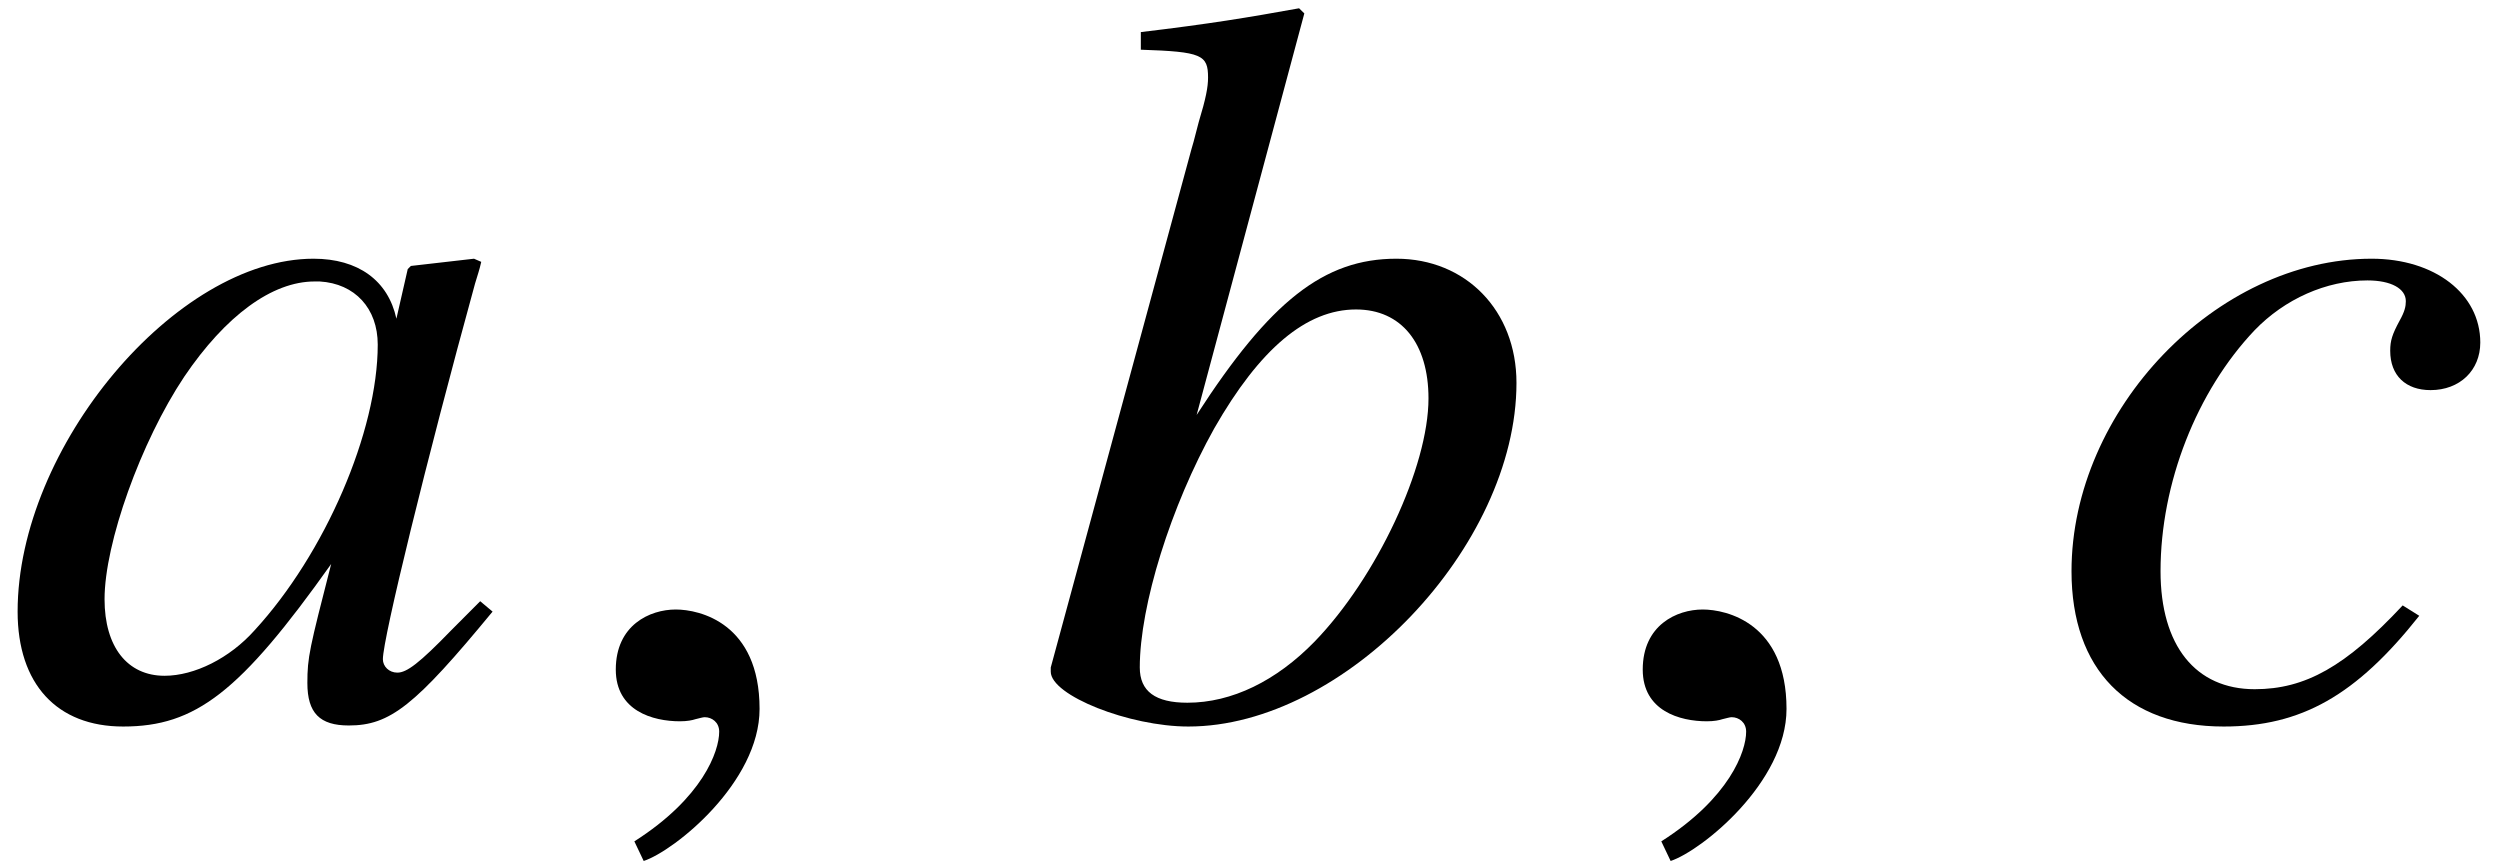
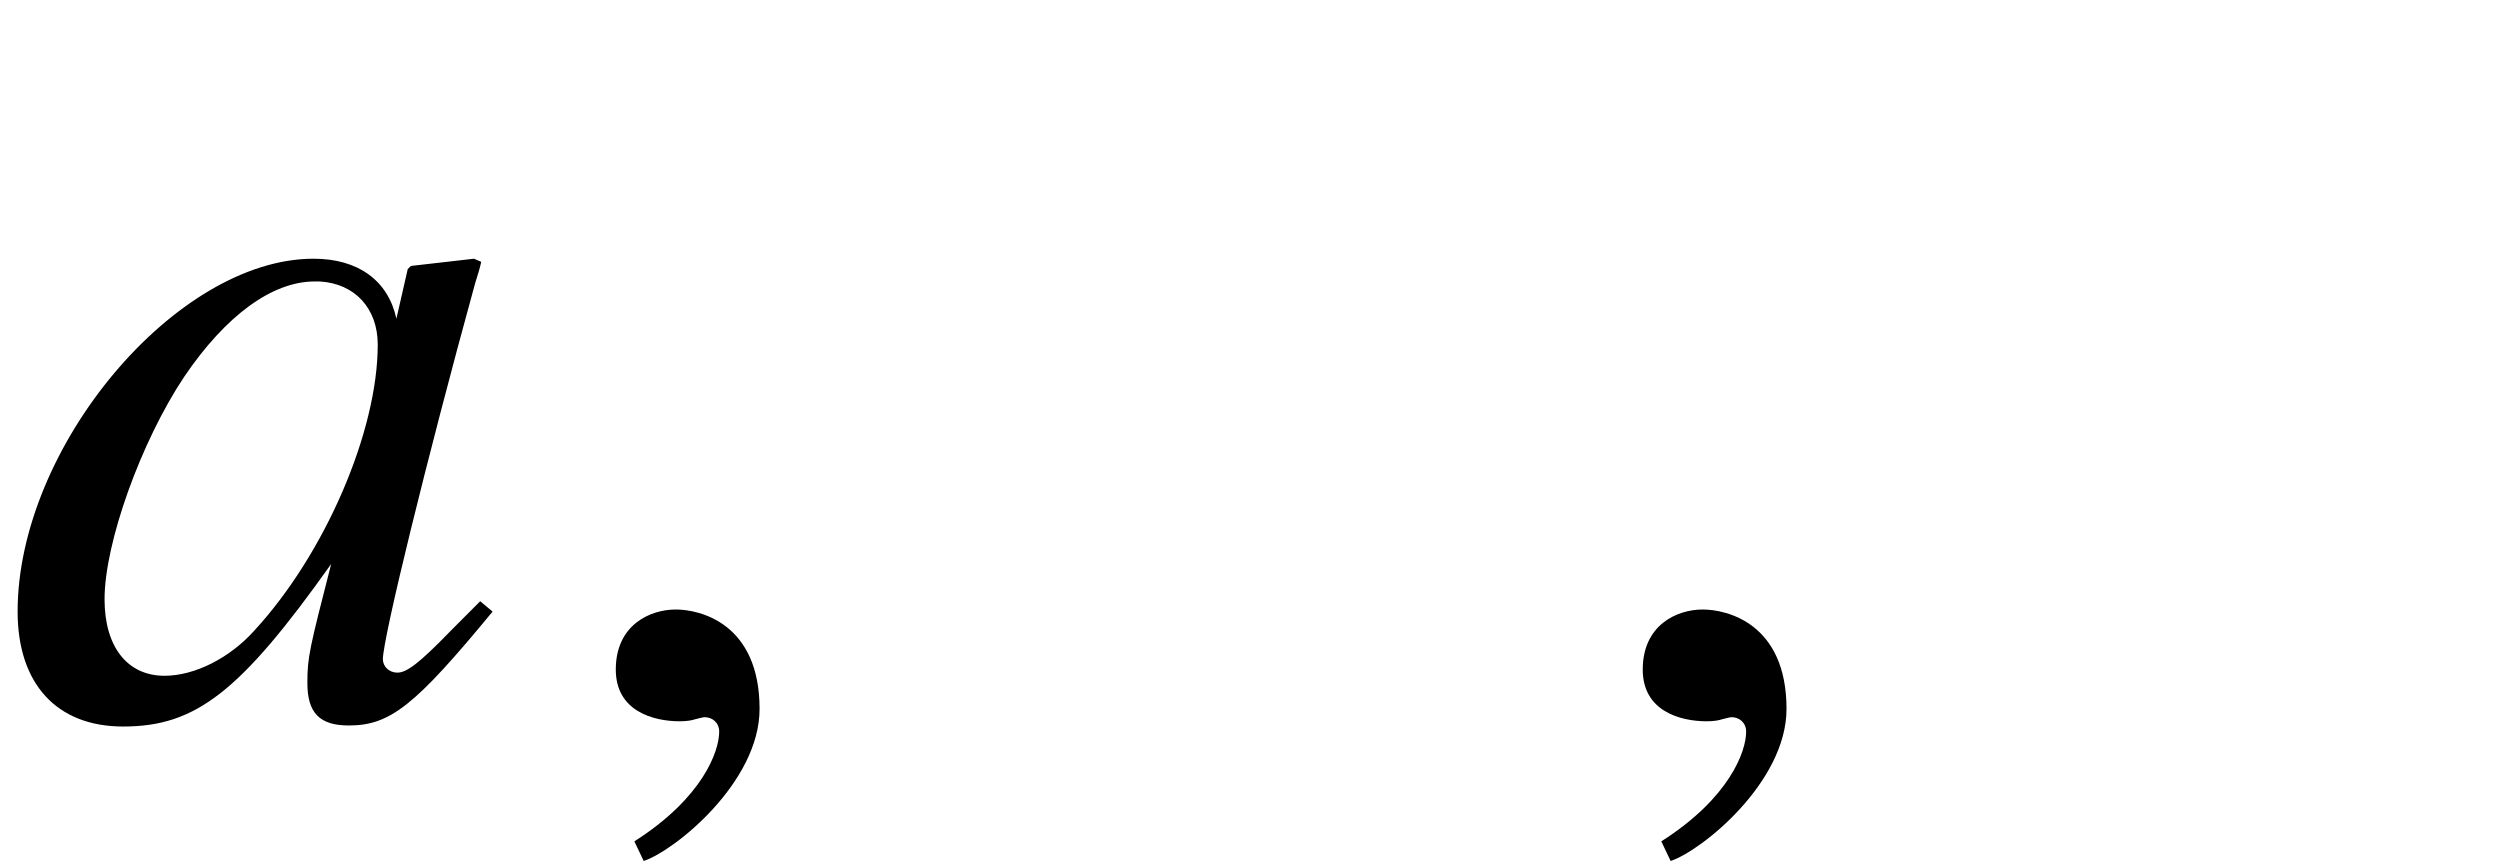
<svg xmlns="http://www.w3.org/2000/svg" xmlns:xlink="http://www.w3.org/1999/xlink" version="1.1" width="26.255pt" height="9.042pt" viewBox="70.877 61.232 26.255 9.042">
  <defs>
    <path id="g1-48" d="M5.173-1.087L5.043-1.196L4.739-.891C4.402-.543 4.271-.446 4.173-.446C4.086-.446 4.021-.511 4.021-.587C4.021-.804 4.478-2.674 4.989-4.532C5.021-4.641 5.032-4.663 5.054-4.76L4.978-4.793L4.315-4.717L4.282-4.684L4.163-4.163C4.076-4.565 3.76-4.793 3.293-4.793C1.848-4.793 .185-2.815 .185-1.087C.185-.326 .598 .12 1.293 .12C2.054 .12 2.521-.239 3.478-1.587C3.25-.696 3.228-.609 3.228-.337C3.228-.022 3.358 .109 3.663 .109C4.097 .109 4.358-.098 5.173-1.087ZM3.967-3.891C3.967-2.978 3.413-1.695 2.674-.891C2.413-.598 2.043-.413 1.728-.413C1.337-.413 1.098-.717 1.098-1.217C1.098-1.804 1.478-2.869 1.935-3.554C2.369-4.195 2.858-4.554 3.304-4.554C3.326-4.554 3.337-4.554 3.358-4.554C3.728-4.532 3.967-4.271 3.967-3.891Z" />
-     <path id="g1-49" d="M5.141-3.489C5.141-4.25 4.608-4.793 3.88-4.793C3.119-4.793 2.554-4.347 1.782-3.152L2.913-7.369L2.858-7.423C2.315-7.325 1.924-7.26 1.196-7.173V-6.988C1.837-6.967 1.902-6.934 1.902-6.695C1.902-6.597 1.88-6.478 1.804-6.228L1.75-6.021L1.728-5.945L.25-.5V-.456C.25-.206 1.076 .12 1.695 .12C3.337 .12 5.141-1.772 5.141-3.489ZM4.217-3.326C4.217-2.608 3.673-1.445 3.021-.772C2.619-.359 2.152-.13 1.685-.13C1.348-.13 1.185-.25 1.185-.5C1.185-1.152 1.511-2.195 1.967-3.011C2.445-3.847 2.934-4.26 3.456-4.26C3.934-4.26 4.217-3.902 4.217-3.326Z" />
-     <path id="g1-50" d="M3.978-1.043L3.804-1.152C3.206-.511 2.782-.272 2.25-.272C1.63-.272 1.261-.728 1.261-1.511C1.261-2.435 1.641-3.402 2.25-4.043C2.565-4.369 3-4.565 3.434-4.565C3.684-4.565 3.837-4.478 3.837-4.347C3.837-4.293 3.826-4.239 3.771-4.141C3.695-4 3.673-3.934 3.673-3.826C3.673-3.565 3.837-3.413 4.097-3.413C4.402-3.413 4.619-3.619 4.619-3.913C4.619-4.423 4.141-4.793 3.478-4.793C1.848-4.793 .326-3.206 .326-1.511C.326-.478 .913 .12 1.924 .12C2.739 .12 3.315-.206 3.978-1.043Z" />
    <path id="g1-150" d="M2.119-.065C2.119-.967 1.489-1.109 1.239-1.109C.967-1.109 .609-.946 .609-.478C.609-.043 1 .065 1.282 .065C1.359 .065 1.413 .054 1.445 .043C1.489 .033 1.522 .022 1.543 .022C1.619 .022 1.695 .076 1.695 .174C1.695 .38 1.522 .869 .804 1.326L.902 1.532C1.228 1.424 2.119 .706 2.119-.065Z" />
  </defs>
  <g id="page1">
    <use x="70.877" y="68.742" xlink:href="#g1-48" />
    <use x="76.735" y="68.742" xlink:href="#g1-150" />
    <use x="81.662" y="68.742" xlink:href="#g1-49" />
    <use x="87.52" y="68.742" xlink:href="#g1-150" />
    <use x="92.306" y="68.742" xlink:href="#g1-50" />
  </g>
</svg>